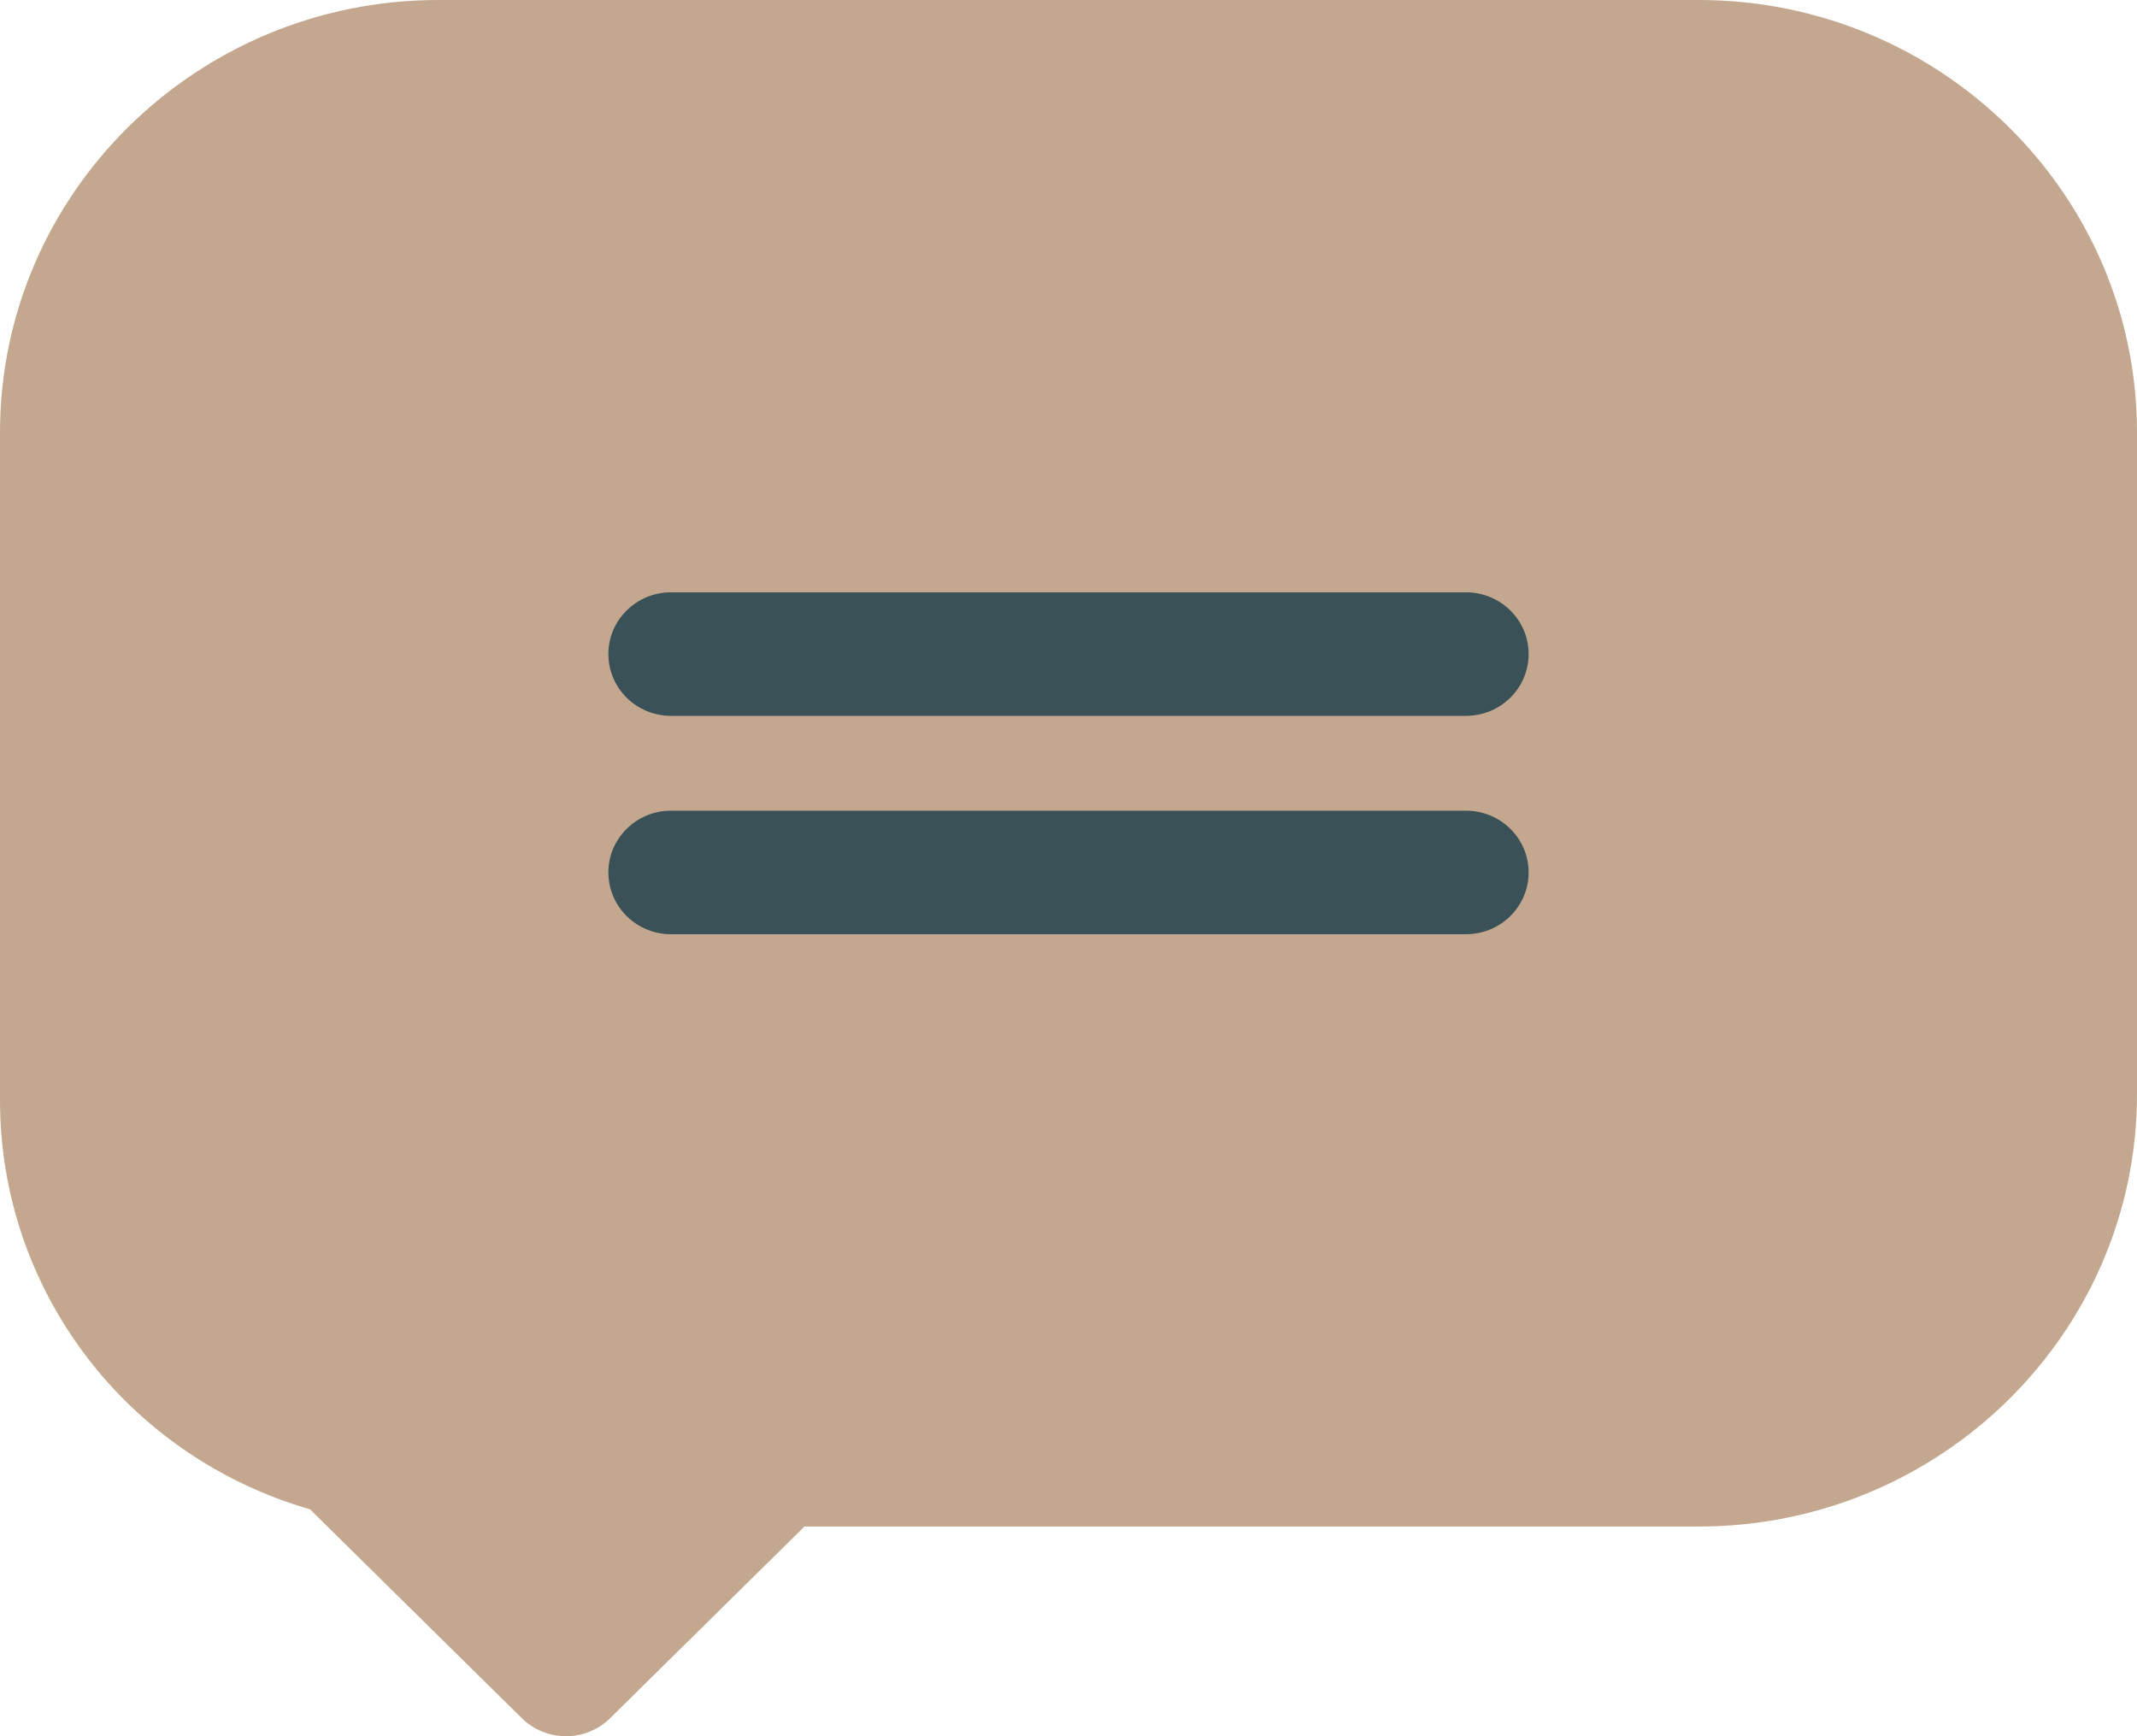
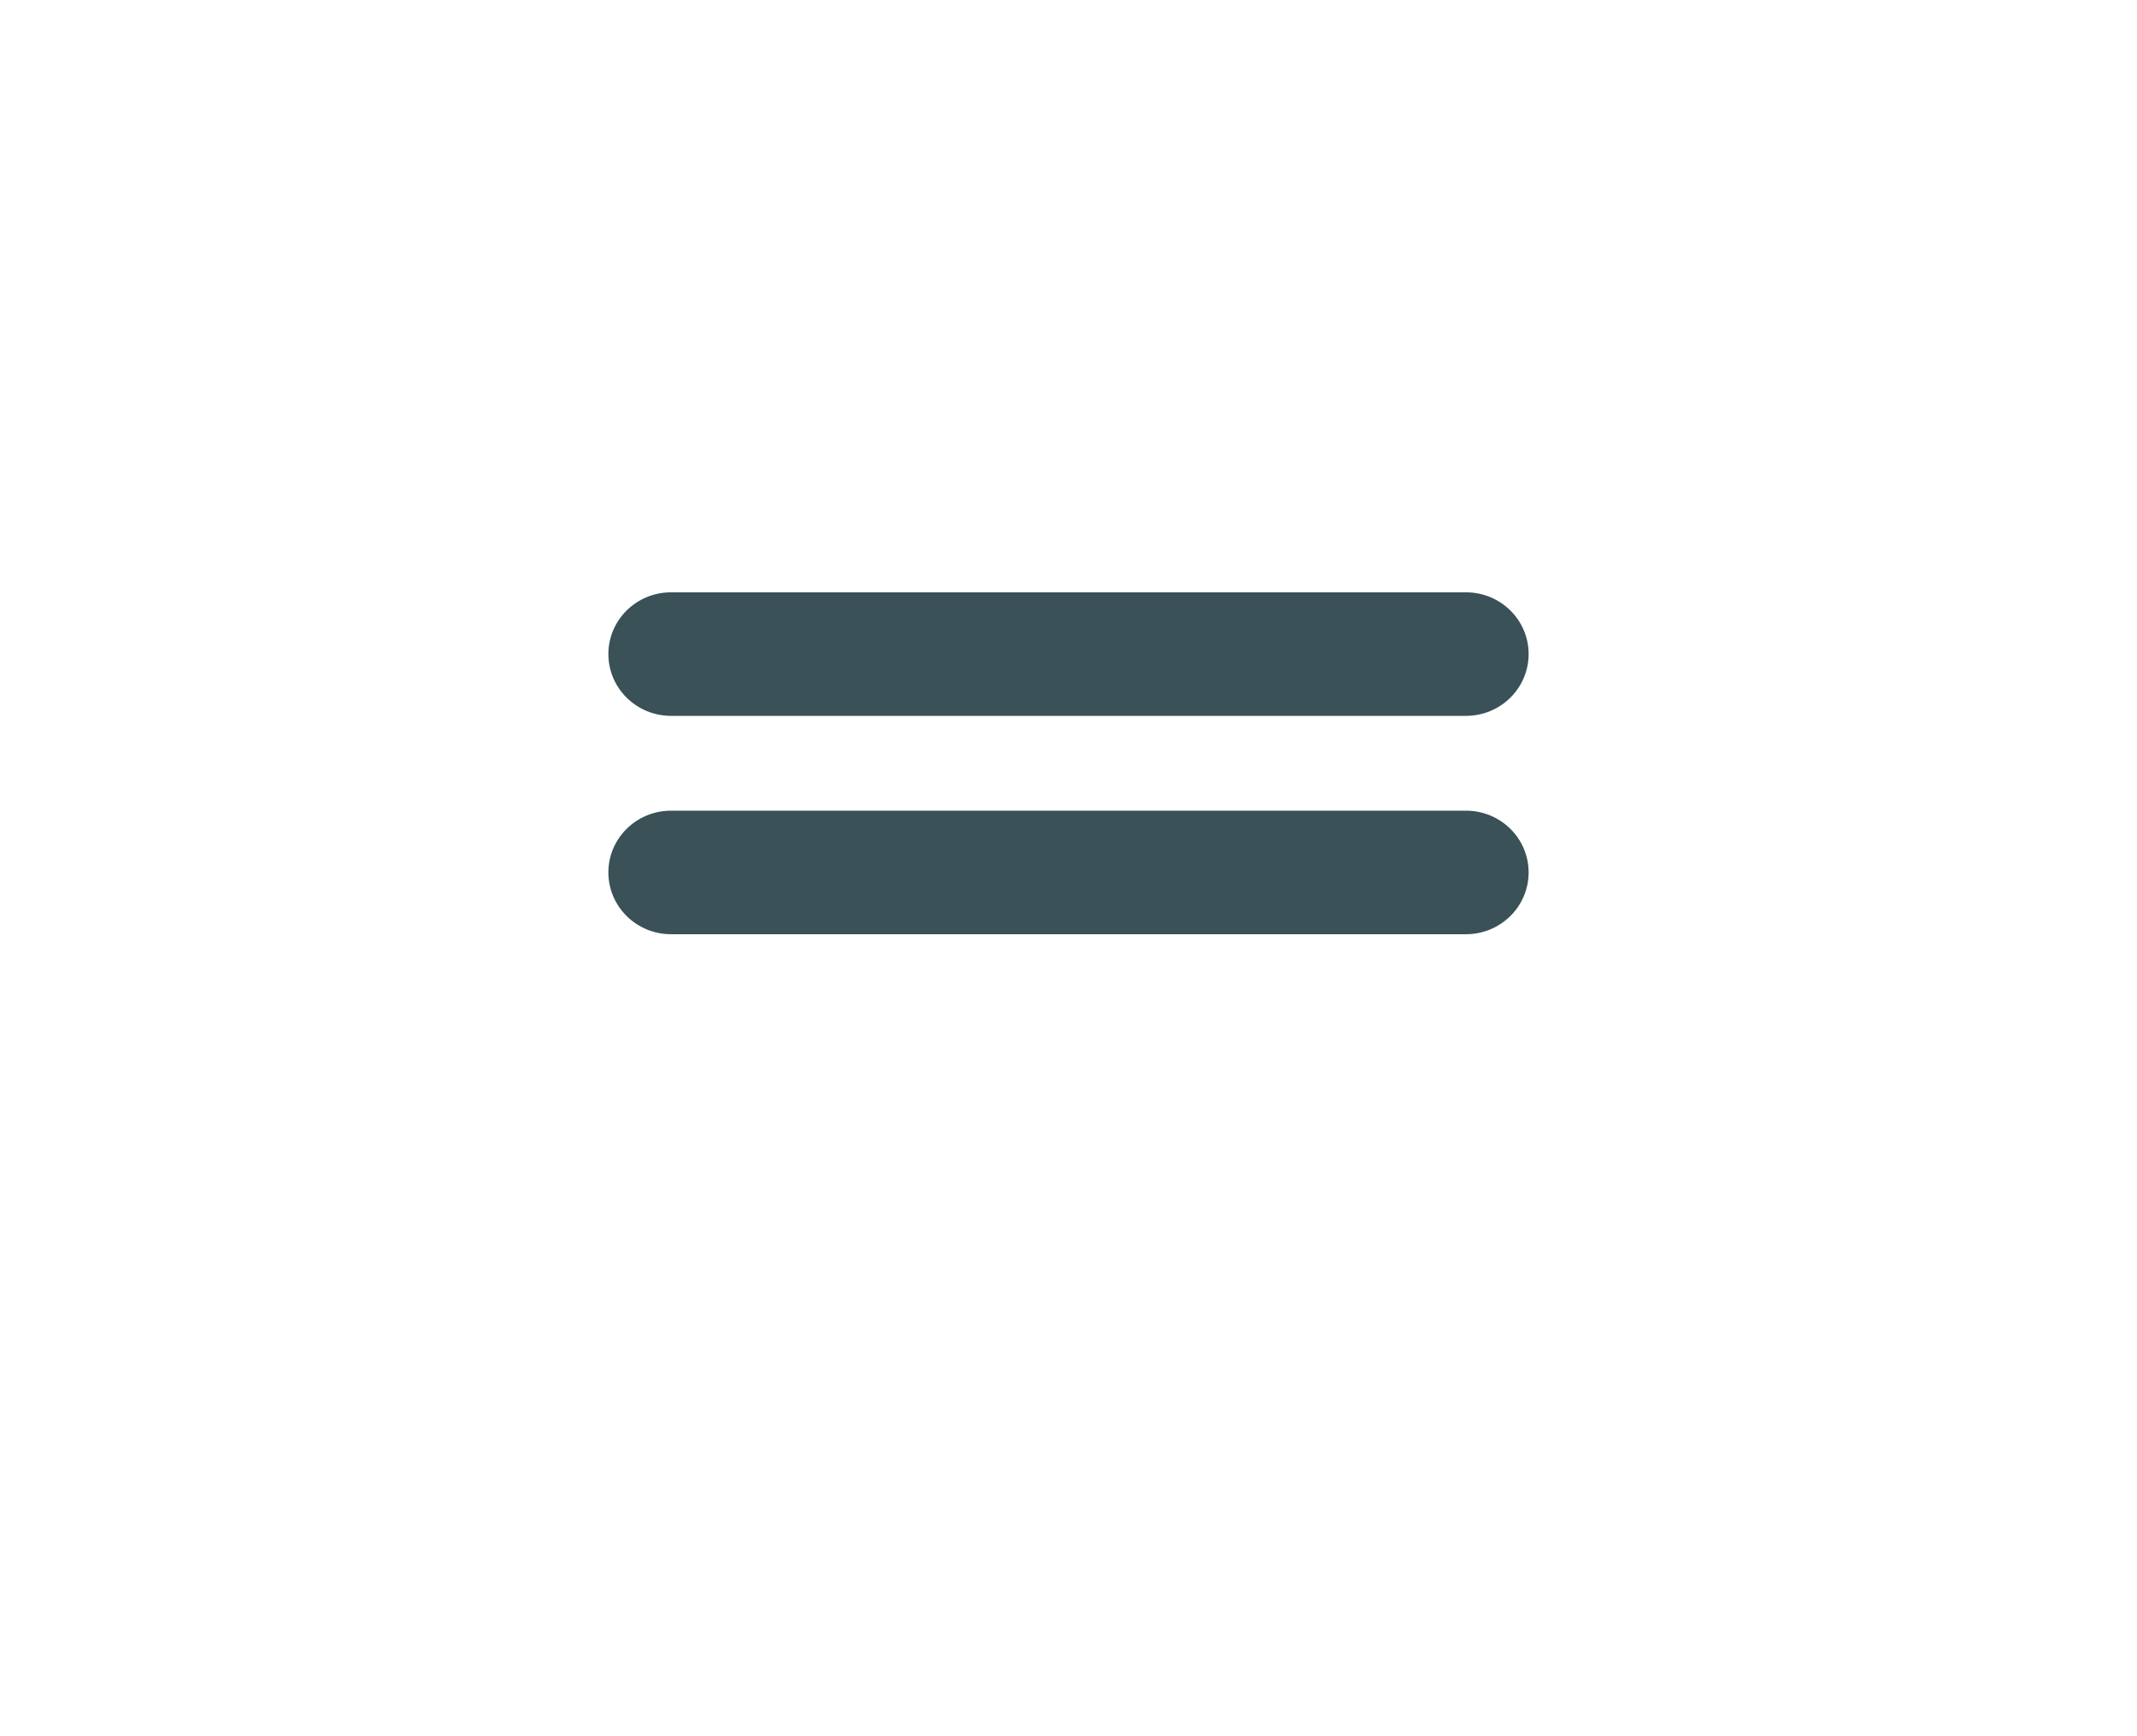
<svg xmlns="http://www.w3.org/2000/svg" width="16px" height="13px" viewBox="0 0 16 13" version="1.1">
  <title>6CC04009-2448-4ED1-92C4-EEB57DF93082</title>
  <g id="about-us-responsive" stroke="none" stroke-width="1" fill="none" fill-rule="evenodd">
    <g id="New-updated-responsive" transform="translate(-35, -4111)" fill-rule="nonzero">
      <g id="Group-9" transform="translate(0, 4090)">
        <g id="Group-8" transform="translate(35, 19)">
          <g id="enquire" transform="translate(0, 2)">
-             <path d="M12.719,0 C14.528,0 16,1.452 16,3.238 L16,3.238 L16,8.192 C16,9.978 14.528,11.43 12.719,11.43 L12.719,11.43 L6.023,11.43 L4.569,12.864 C4.481,12.951 4.362,13 4.238,13 C4.113,13 3.994,12.951 3.906,12.864 L3.906,12.864 L2.321,11.301 C0.948,10.904 0,9.663 0,8.238 L0,8.238 L0,3.238 C0,1.452 1.472,0 3.281,0 L3.281,0 Z" id="Shape" fill="#C4A78F" />
            <path d="M10.976,4.435 L5.024,4.435 C4.765,4.435 4.555,4.642 4.555,4.897 C4.555,5.153 4.765,5.36 5.024,5.36 L10.976,5.36 C11.235,5.36 11.445,5.153 11.445,4.897 C11.445,4.642 11.235,4.435 10.976,4.435 Z" id="Path" fill="#3A5157" />
            <path d="M10.976,6.07 L5.024,6.07 C4.765,6.07 4.555,6.277 4.555,6.532 C4.555,6.788 4.765,6.995 5.024,6.995 L10.976,6.995 C11.235,6.995 11.445,6.788 11.445,6.532 C11.445,6.277 11.235,6.07 10.976,6.07 Z" id="Path" fill="#3A5157" />
          </g>
        </g>
      </g>
    </g>
  </g>
</svg>